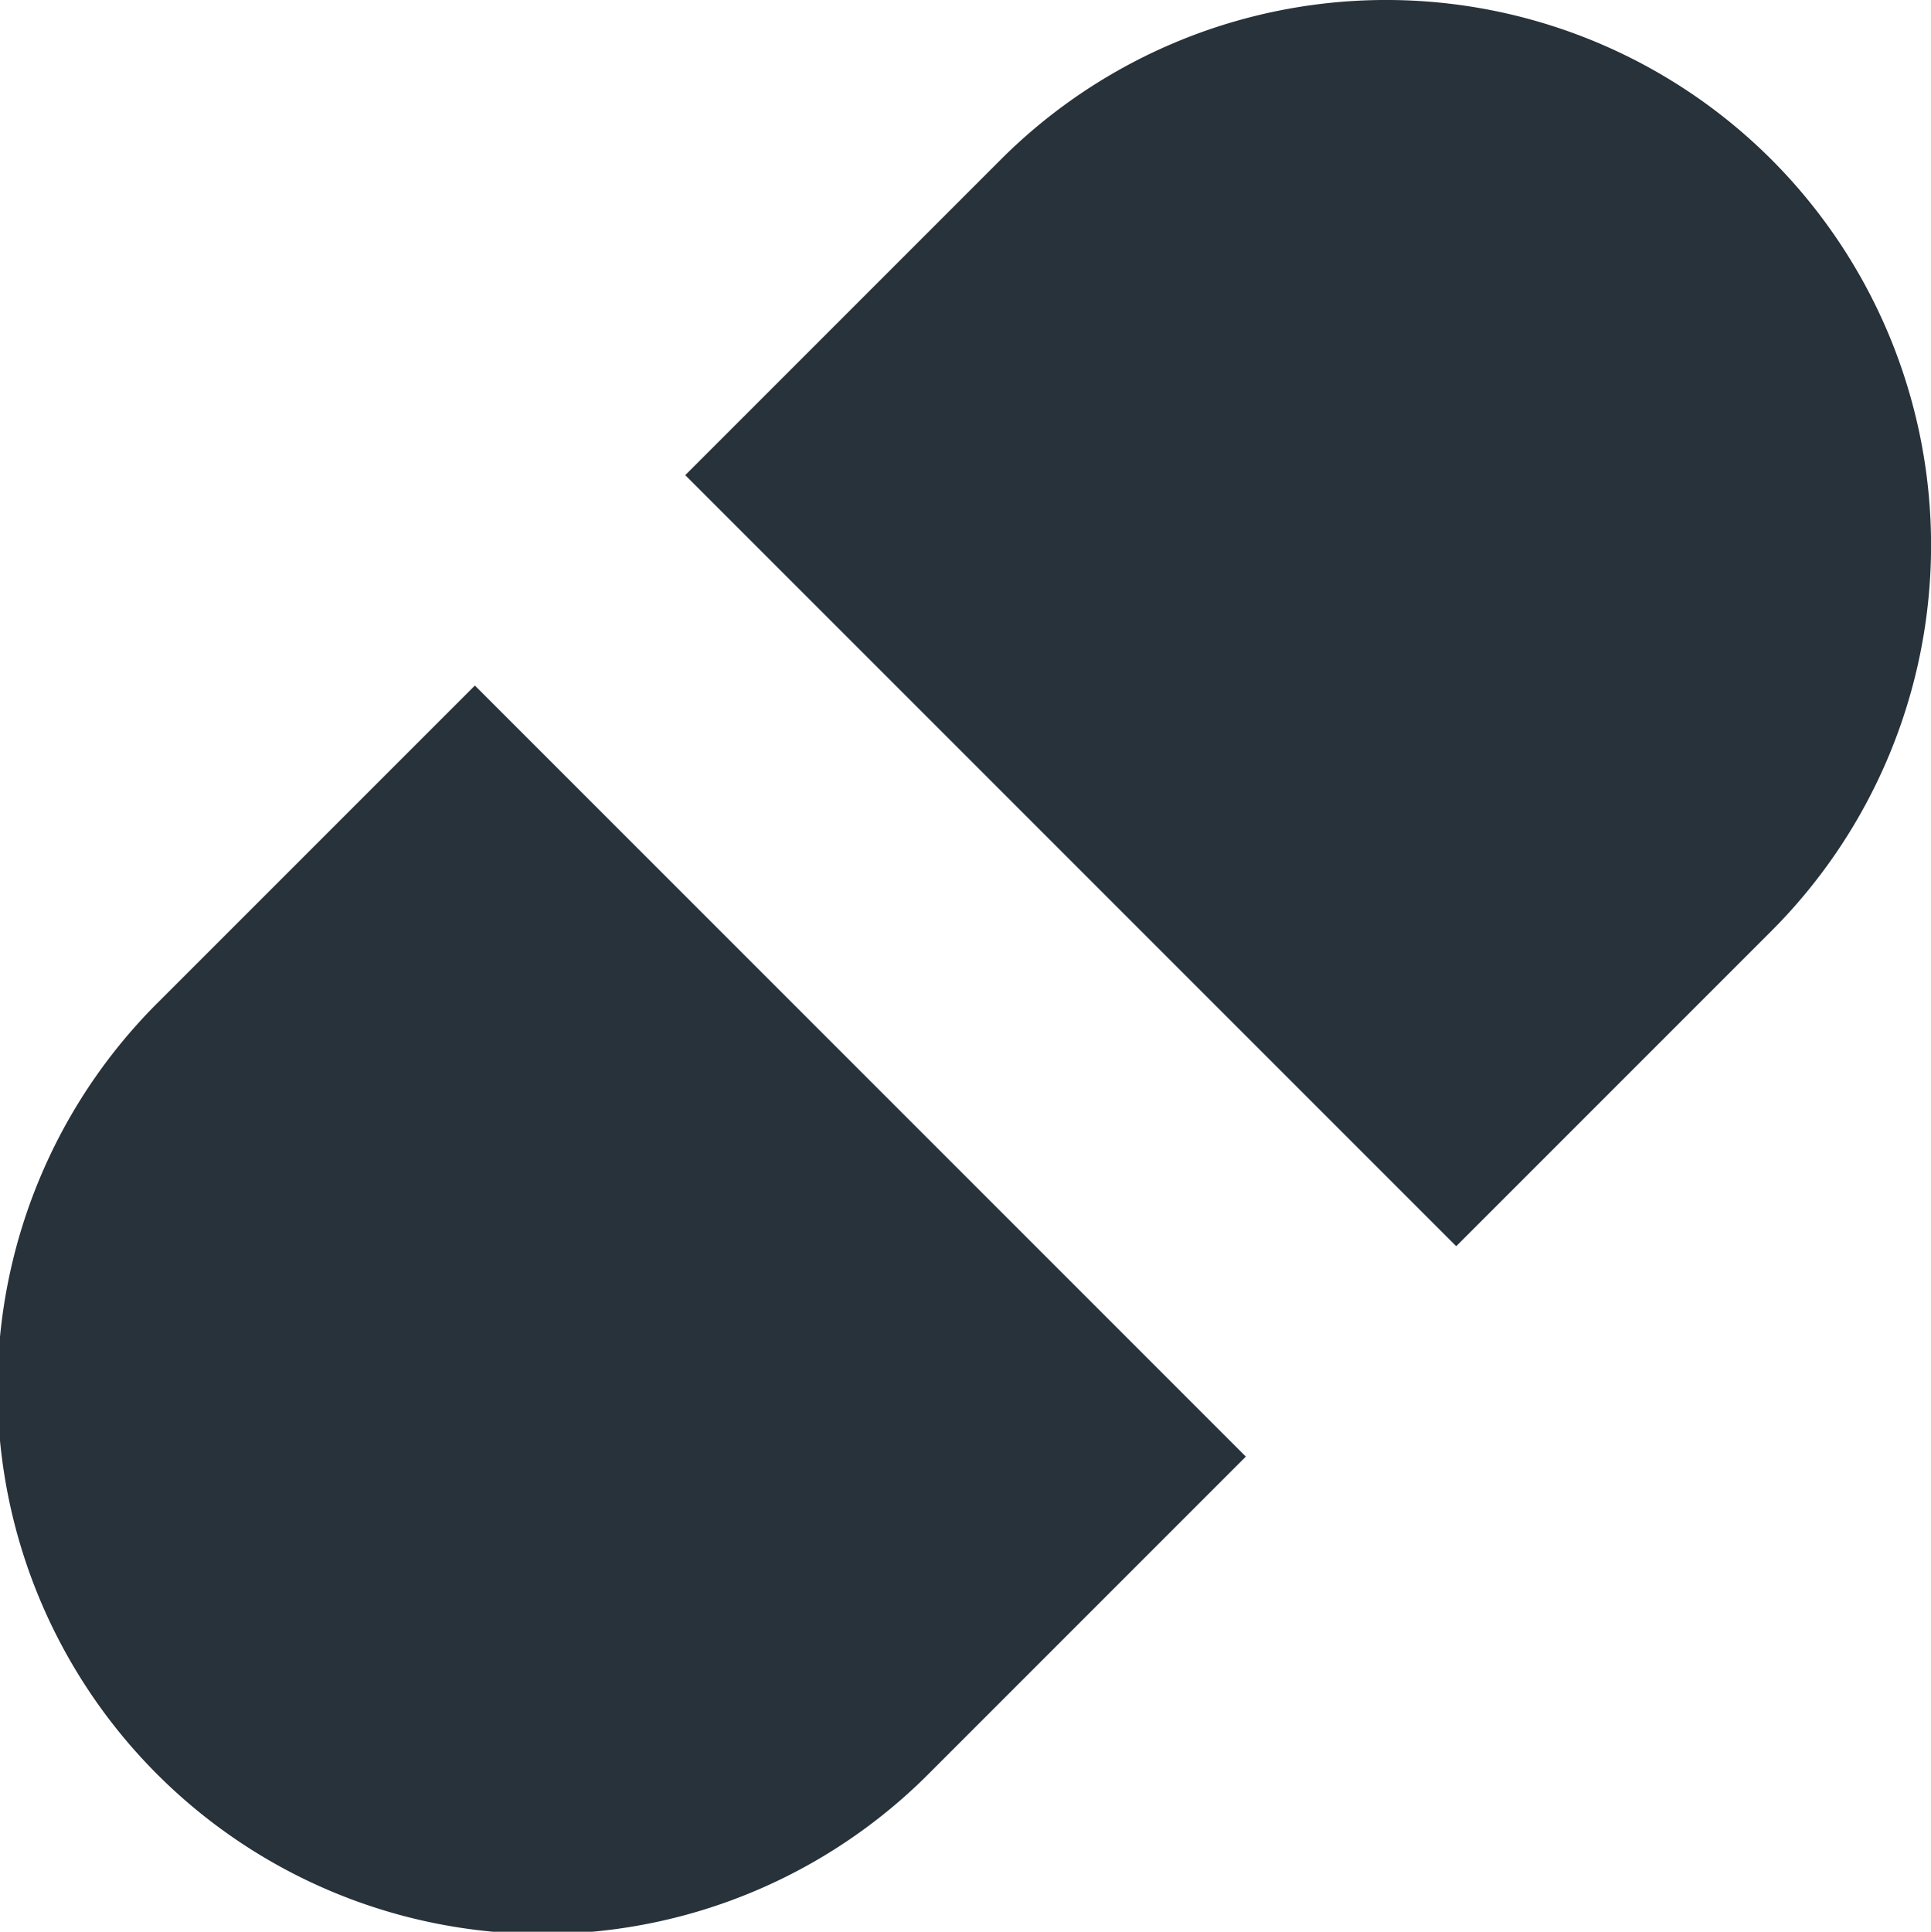
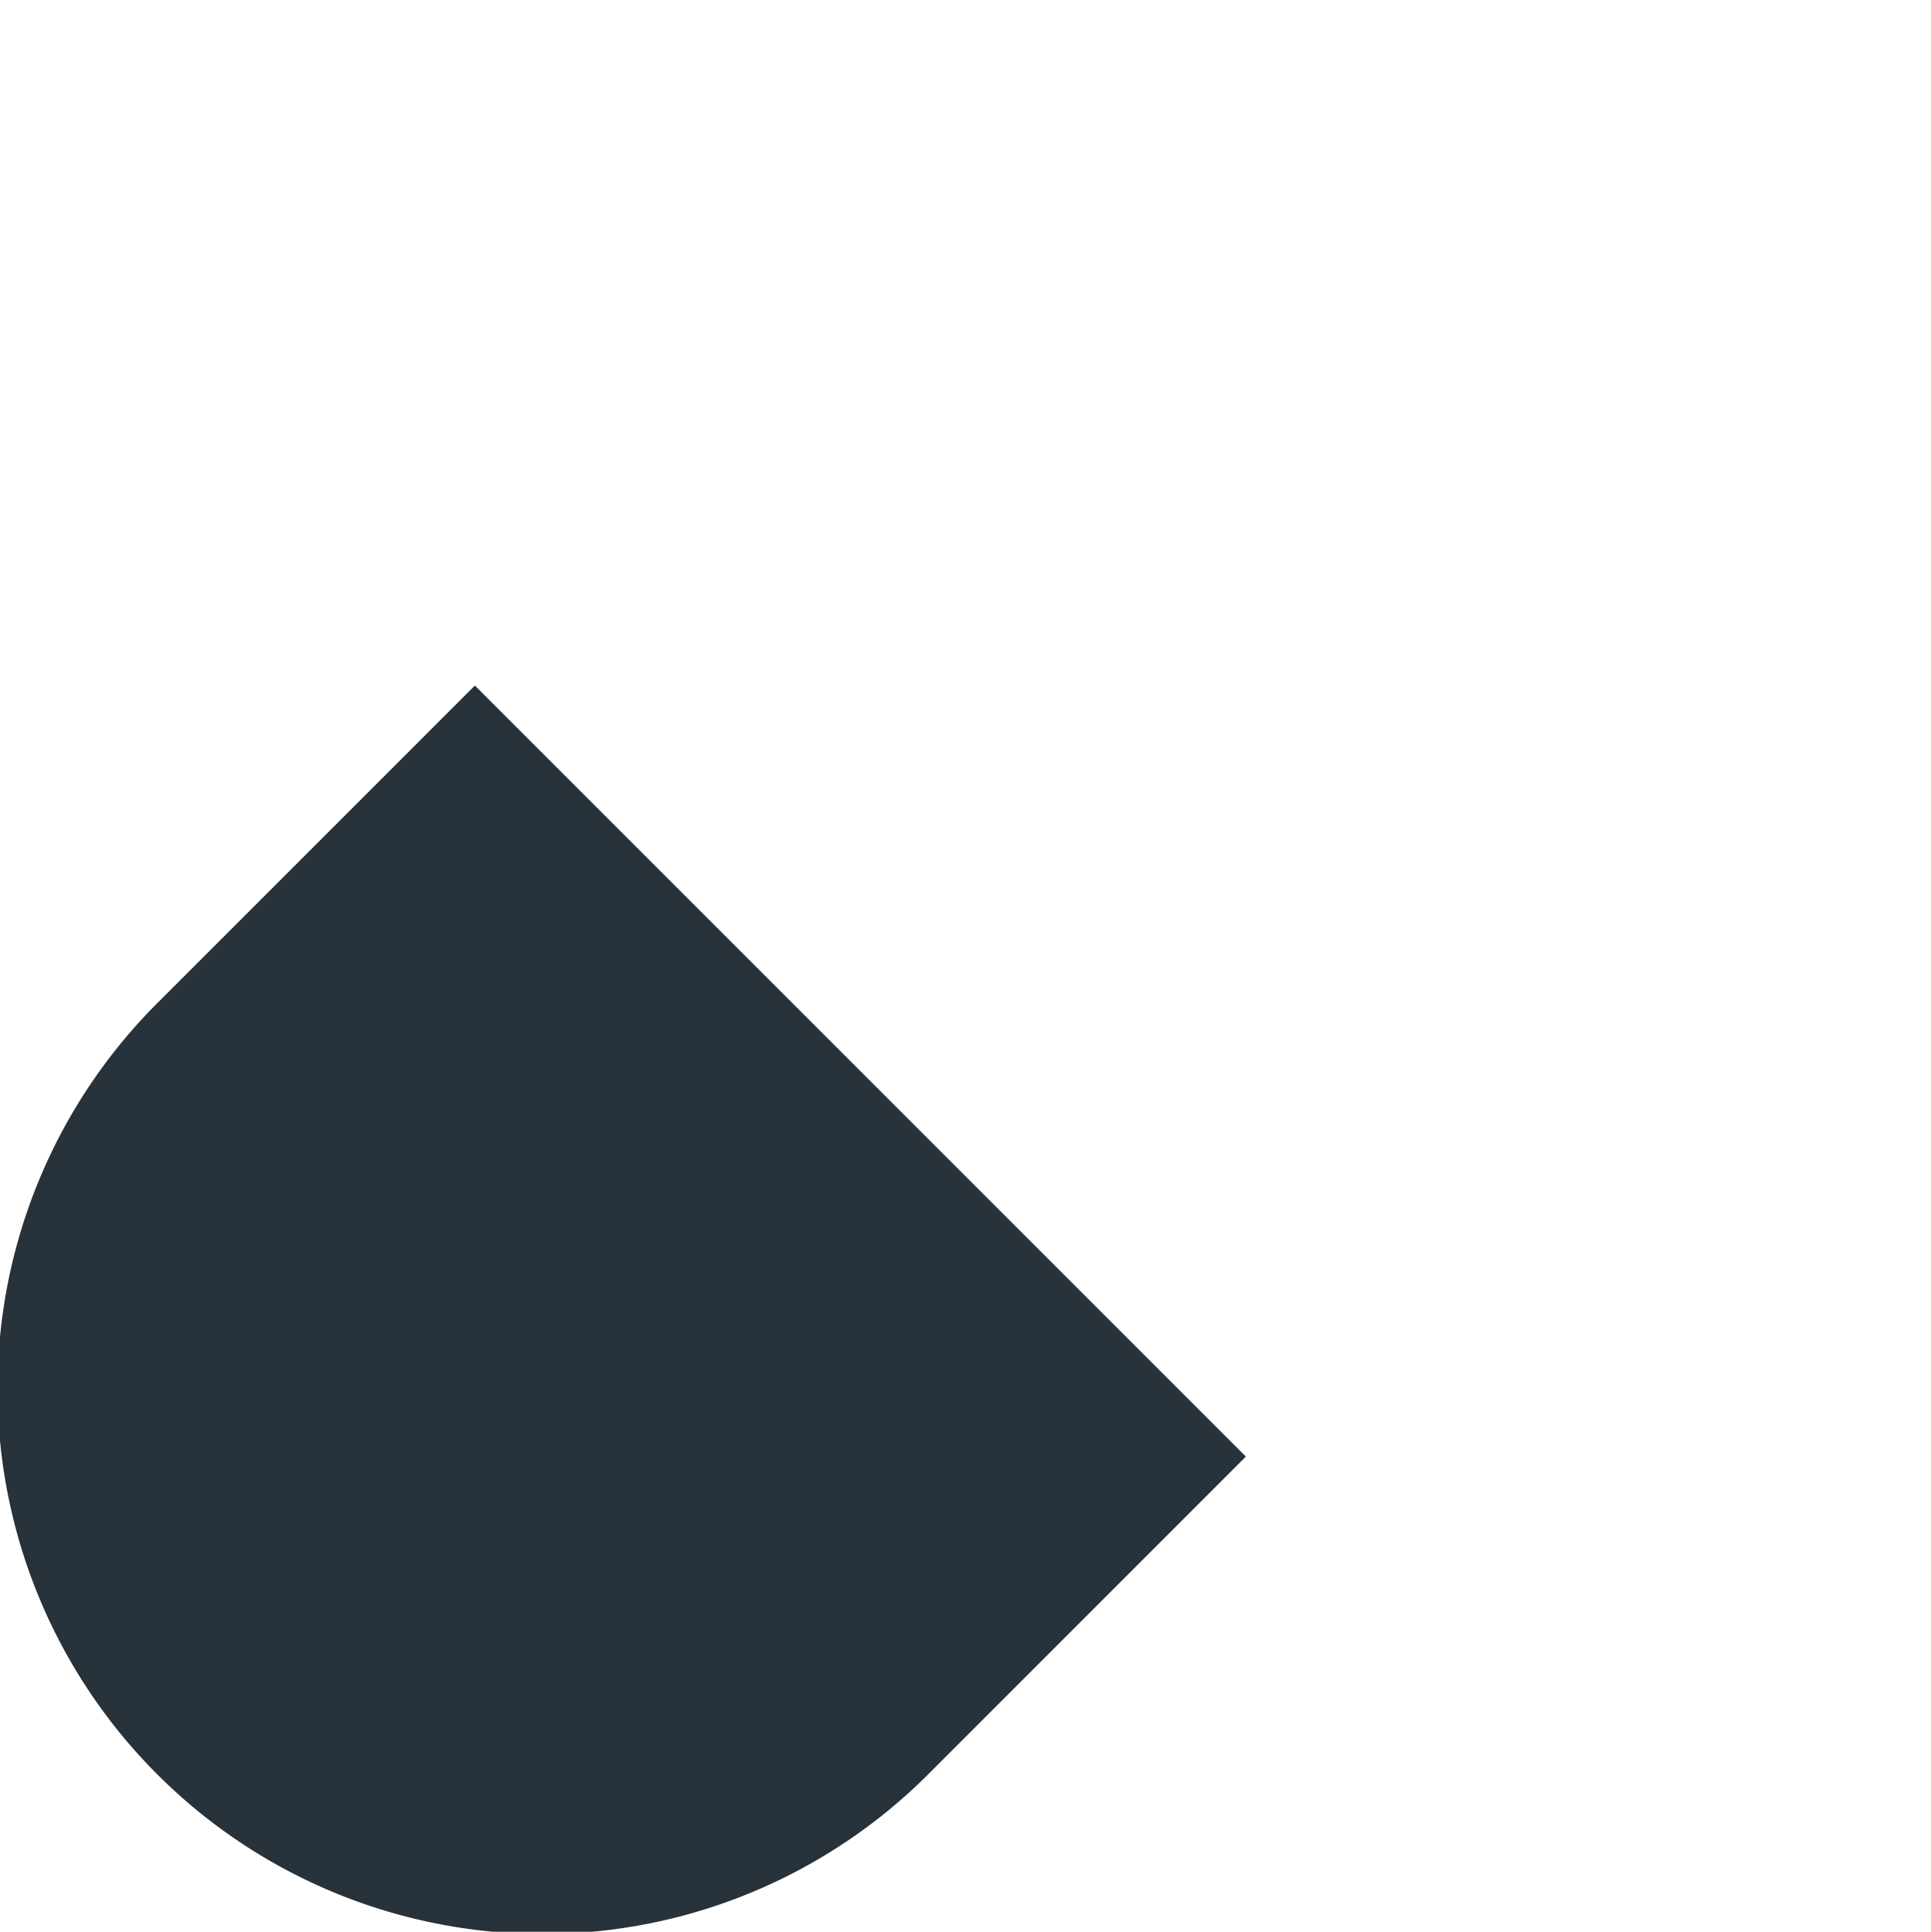
<svg xmlns="http://www.w3.org/2000/svg" width="25.261" height="25.268" viewBox="0 0 25.261 25.268">
  <g id="Group_8068" data-name="Group 8068" transform="translate(0.349 -1.516)">
    <path id="Path_4537" data-name="Path 4537" d="M154.768,392.314A7.132,7.132,0,1,0,164.854,402.4l4.126-4.126-10.086-10.086Zm0,0" transform="translate(-153.031 -377.705)" fill="#28323a" />
-     <path id="Path_4538" data-name="Path 4538" d="M234.97,322.179a7.131,7.131,0,0,0-10.086,0l-4.126,4.126,10.086,10.086,4.126-4.126A7.139,7.139,0,0,0,234.97,322.179Zm0,0" transform="translate(-212.143 -318.574)" fill="#28323a" />
  </g>
</svg>